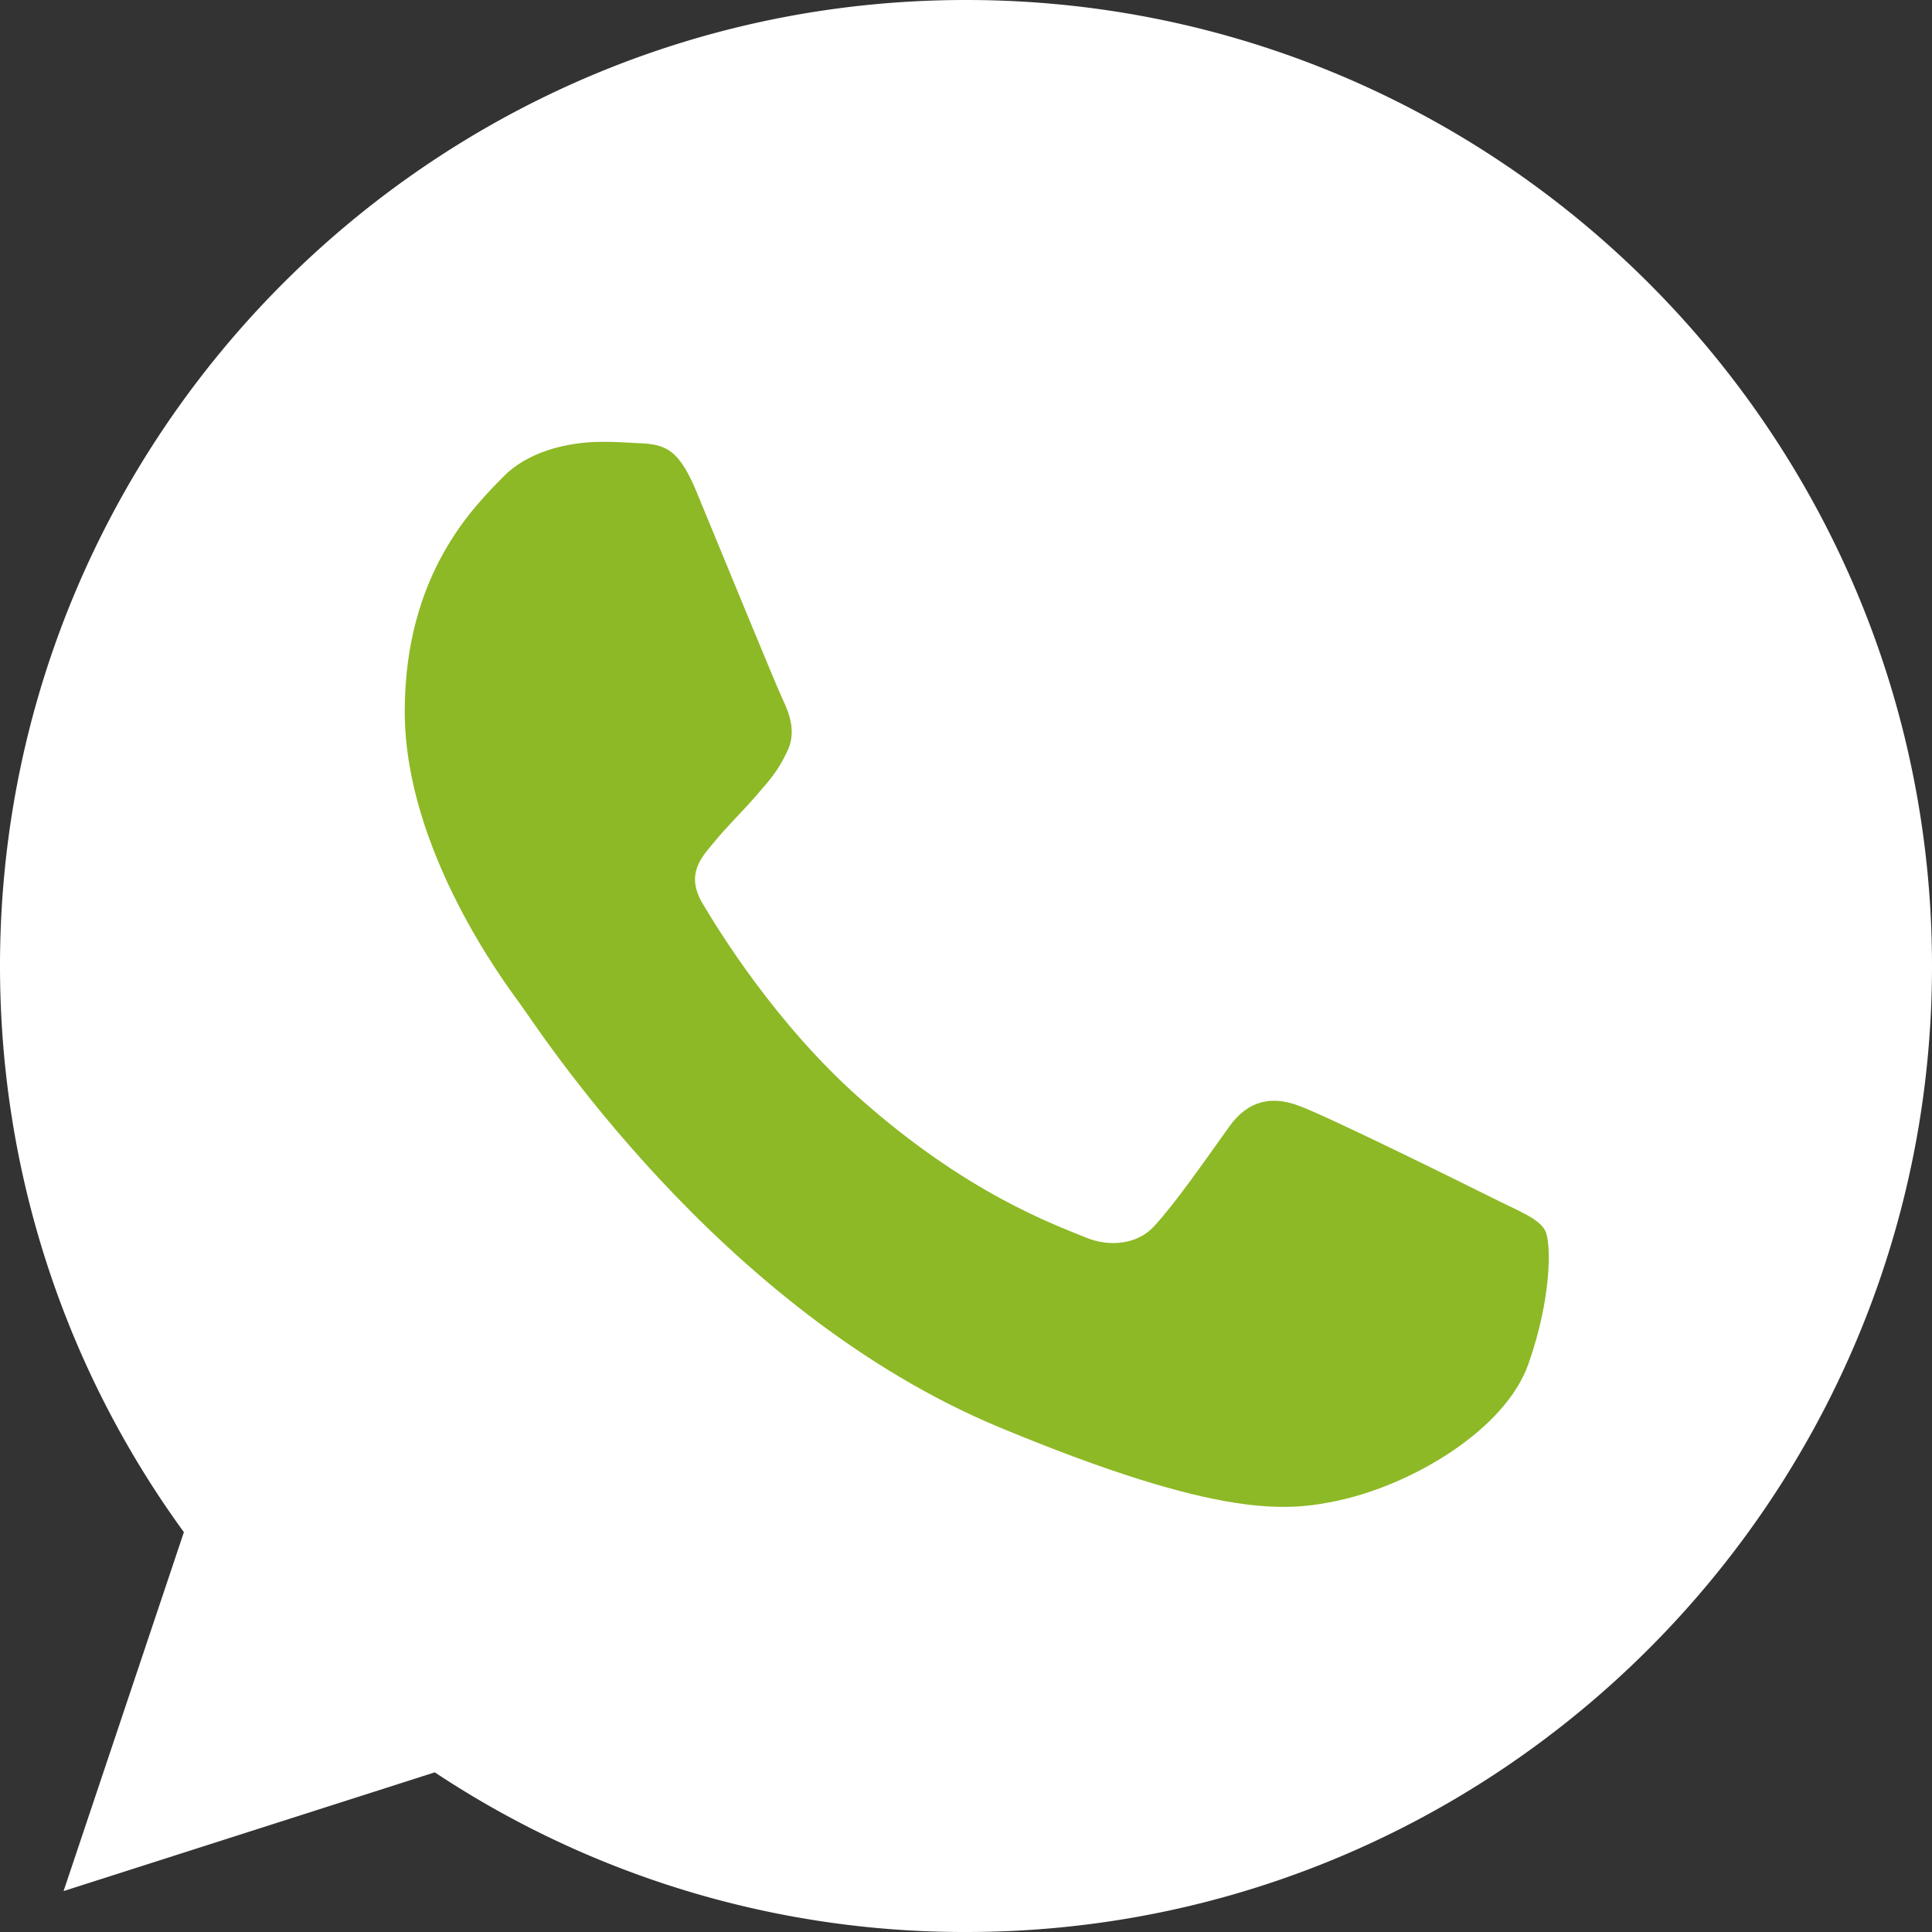
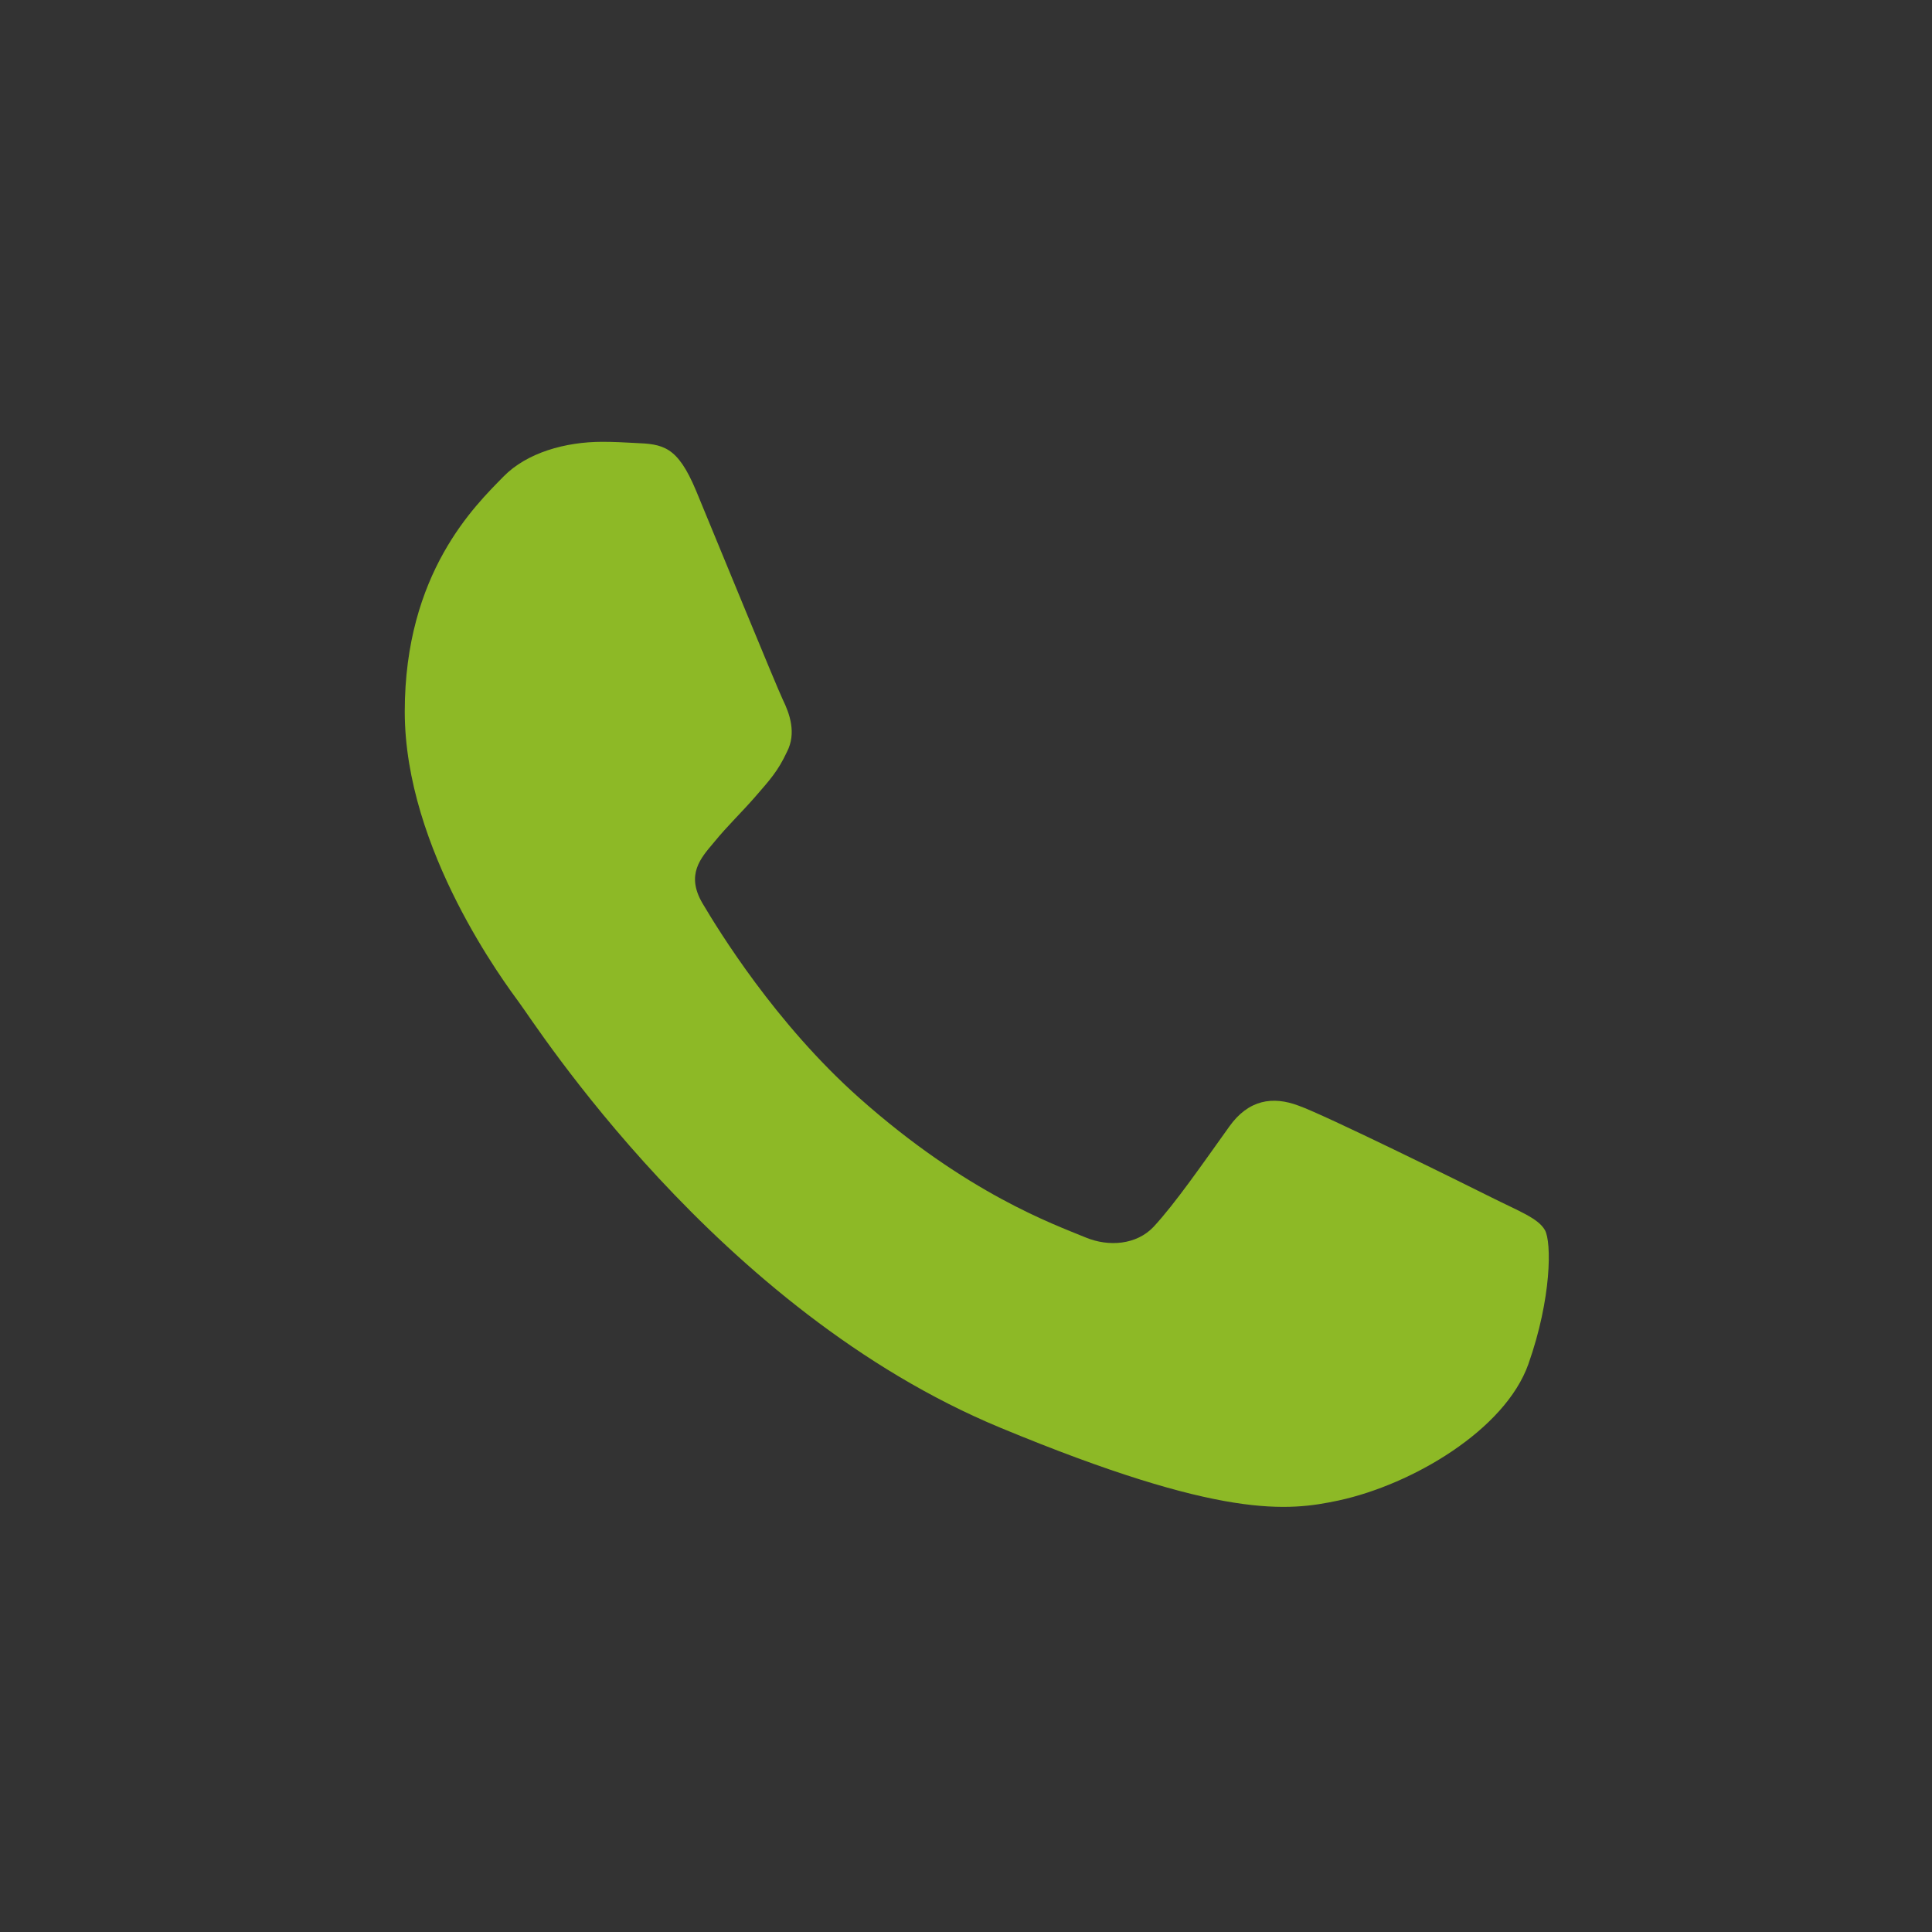
<svg xmlns="http://www.w3.org/2000/svg" width="22" height="22" fill="none">
  <rect width="100%" height="100%" fill="#333333" stroke="none" />
-   <path d="M11.003 0h-.006C4.932 0 0 4.934 0 11c0 2.406.775 4.636 2.094 6.447l-1.37 4.087 4.227-1.352A10.905 10.905 0 0 0 11.003 22C17.068 22 22 17.065 22 11S17.068 0 11.003 0z" fill="#fff" />
  <path d="M17.404 15.533c-.266.75-1.32 1.371-2.16 1.553-.574.122-1.325.22-3.852-.828-3.233-1.34-5.314-4.624-5.477-4.837-.155-.213-1.306-1.74-1.306-3.318 0-1.579.802-2.347 1.125-2.677.265-.271.704-.395 1.125-.395.136 0 .258.007.368.013.323.013.486.033.699.543.265.639.911 2.218.988 2.38.079.162.157.382.047.595-.103.22-.194.318-.356.505-.162.187-.316.33-.479.53-.148.175-.316.362-.129.685.187.316.833 1.371 1.785 2.218 1.228 1.093 2.223 1.443 2.58 1.591.265.11.581.084.775-.122.246-.266.55-.706.86-1.139.22-.31.497-.35.789-.24.296.104 1.868.88 2.191 1.042.323.162.537.239.615.375.077.136.077.776-.188 1.526z" fill="#8DB926" />
</svg>